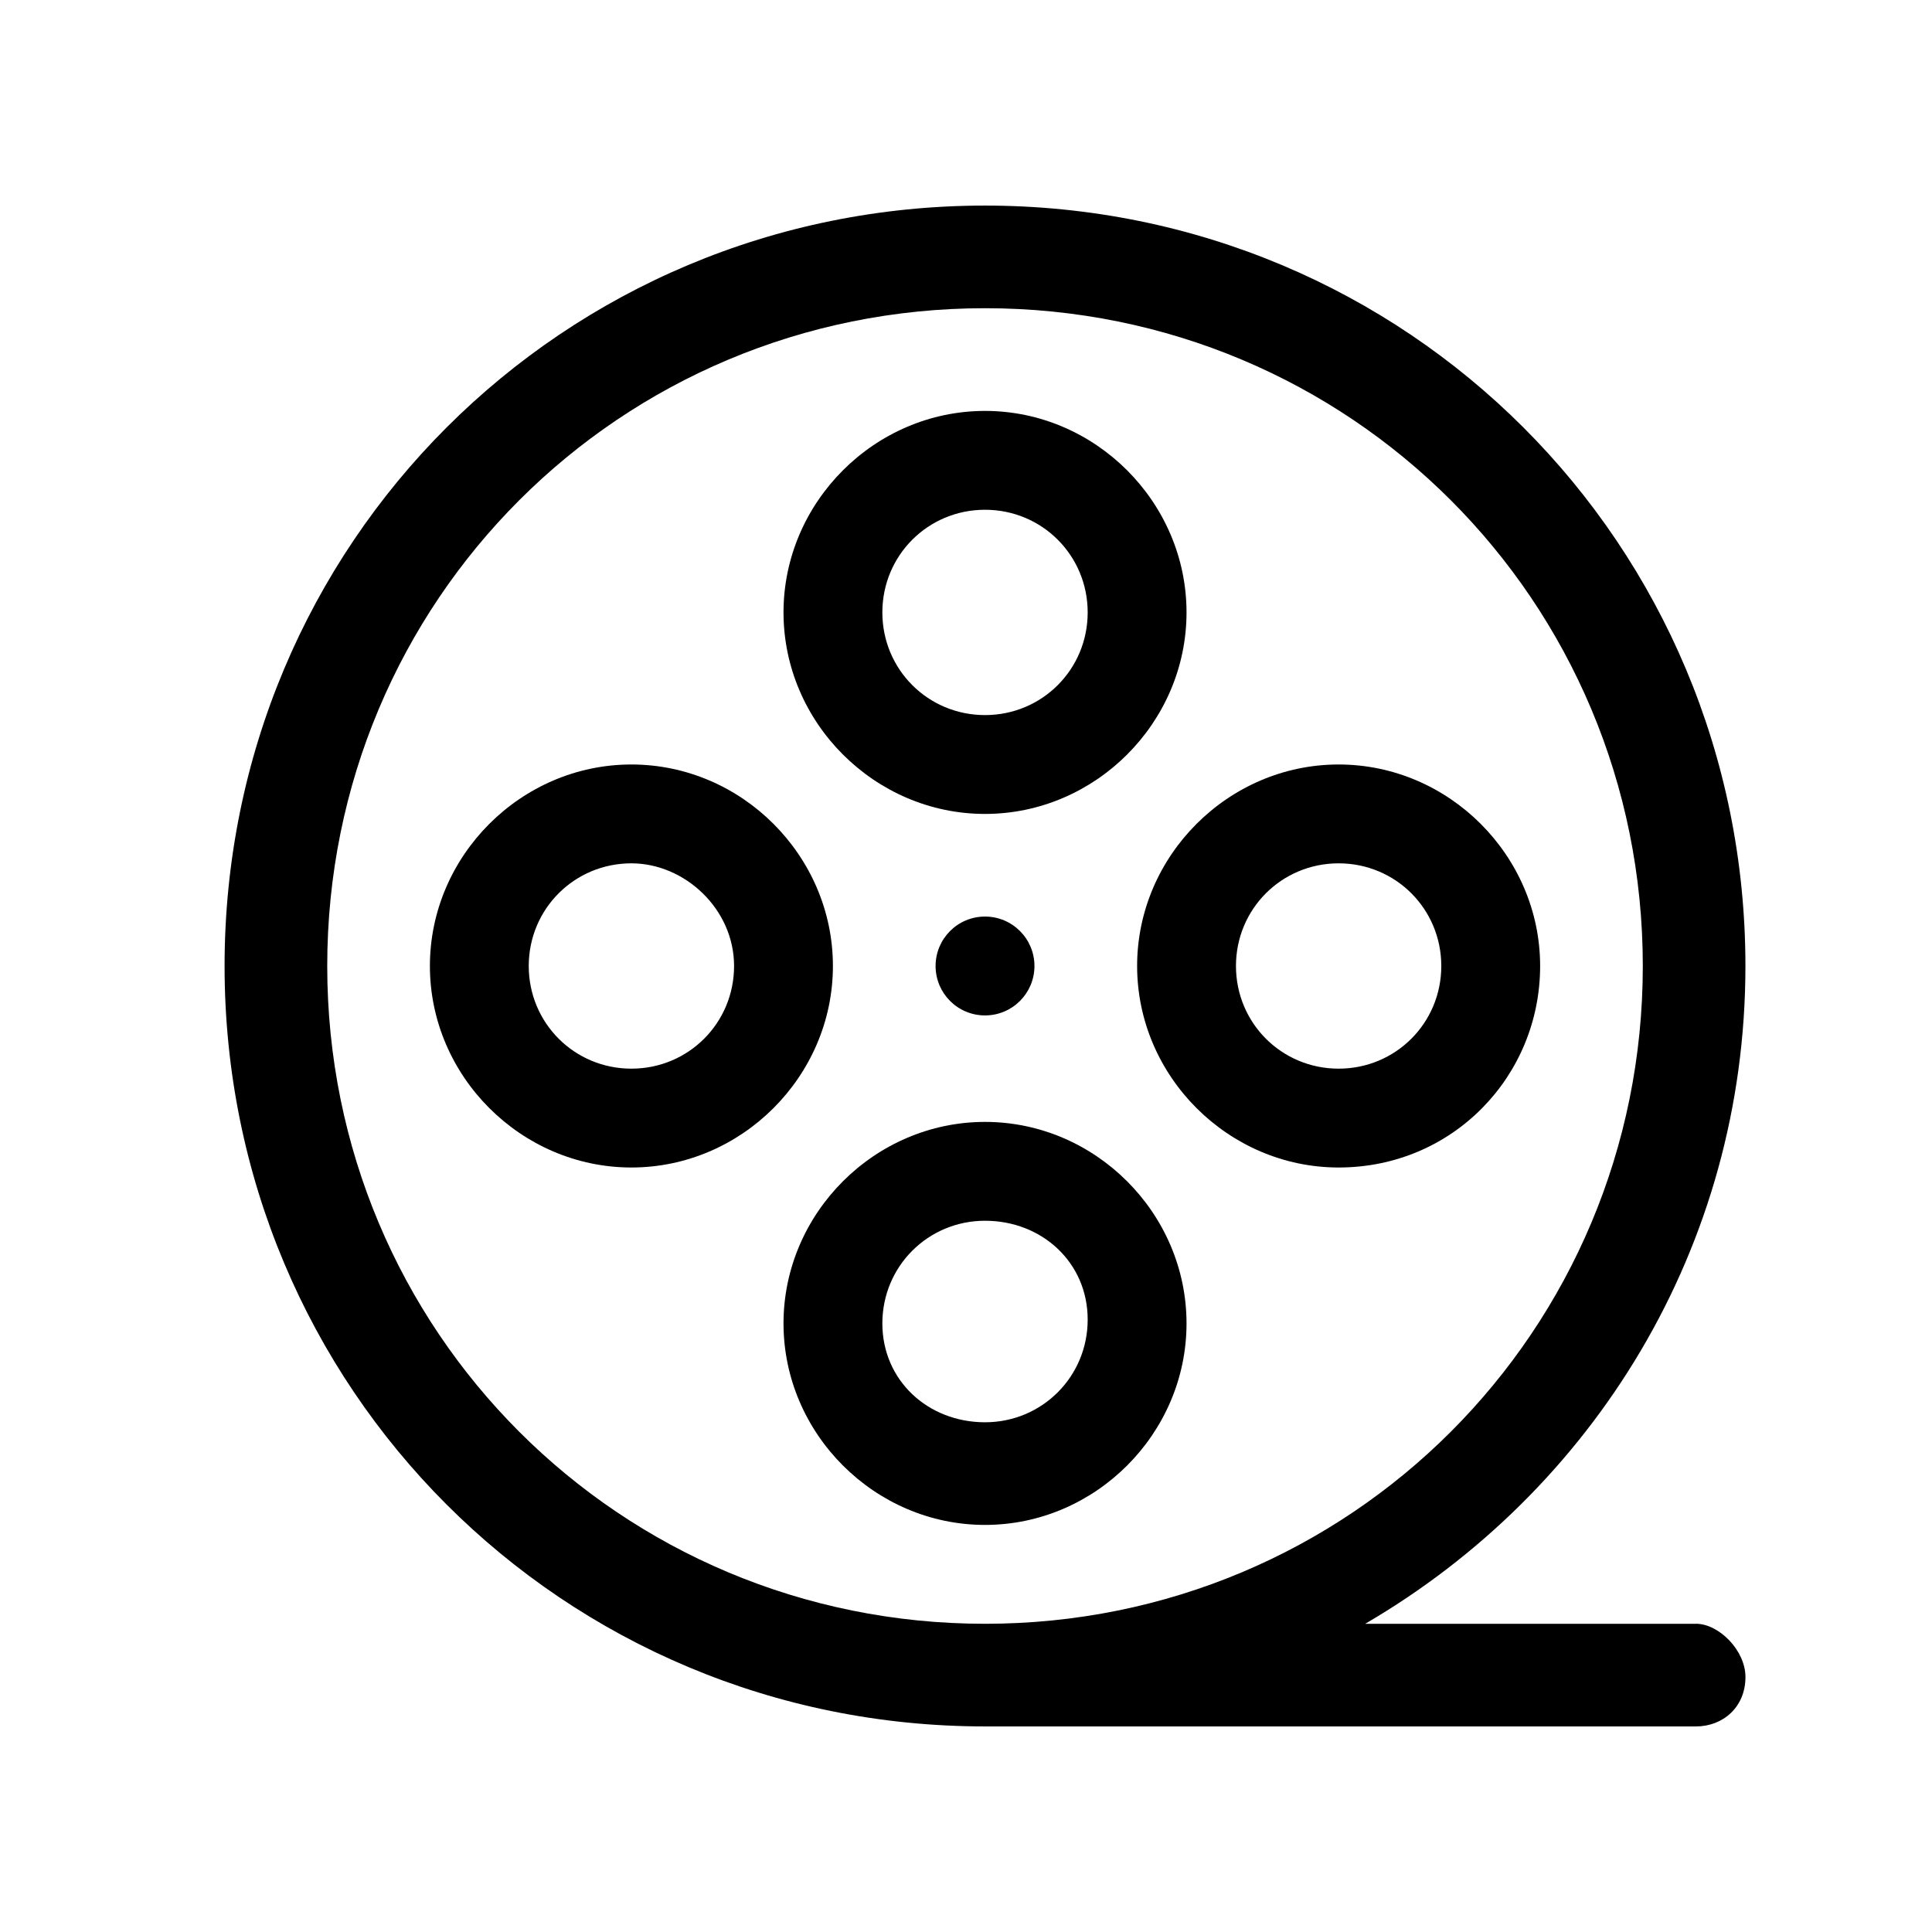
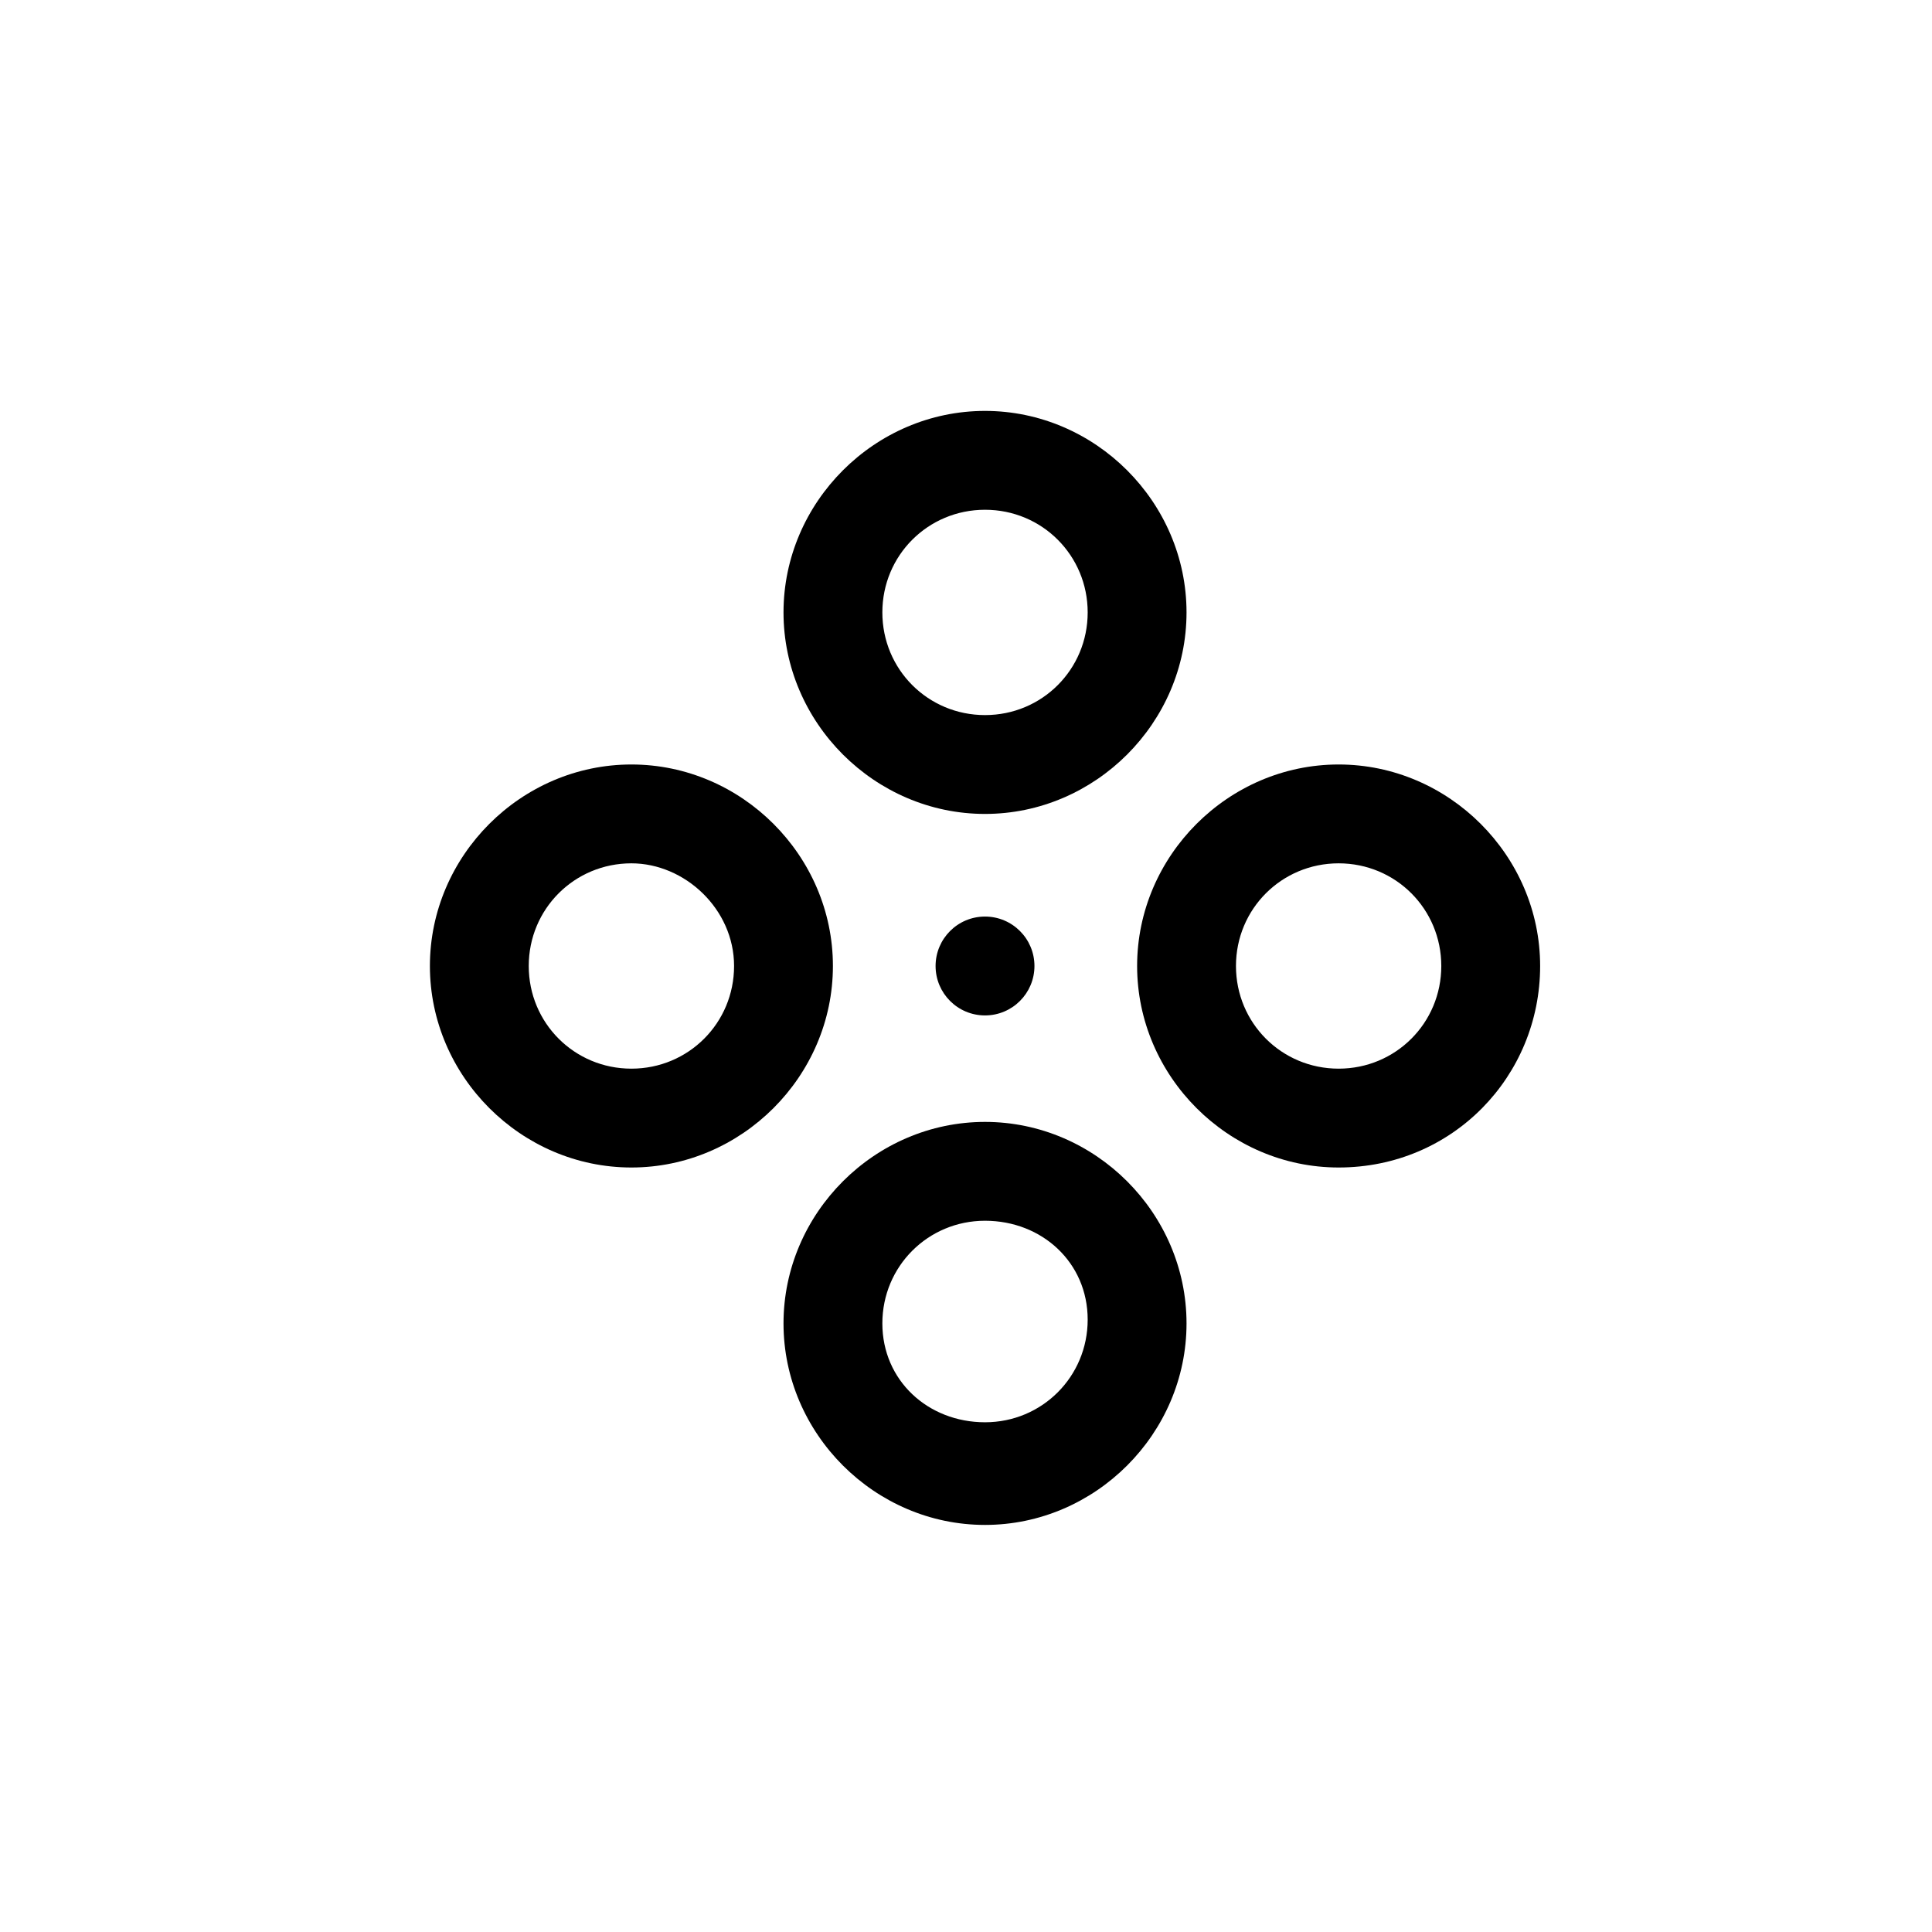
<svg xmlns="http://www.w3.org/2000/svg" fill="#000000" width="800px" height="800px" version="1.1" viewBox="144 144 512 512">
  <g>
-     <path d="m593.46 574.32h-87.664c60.457-35.266 100.76-99.754 100.76-174.32 0-111.85-89.68-201.52-201.52-201.52-111.85 0-201.52 89.68-201.52 201.52 0 111.85 89.68 201.52 201.52 201.52h188.43c7.055 0 13.098-5.039 13.098-13.098 0-7.055-7.051-14.109-13.098-14.109zm-362.74-174.32c0-96.73 77.586-174.32 174.32-174.32 96.734-0.004 174.32 77.582 174.32 174.32 0 96.73-77.586 174.32-174.32 174.32-96.734 0-174.32-77.586-174.32-174.32z" />
    <path d="m418.14 400c0 7.234-5.867 13.098-13.102 13.098s-13.098-5.863-13.098-13.098 5.863-13.102 13.098-13.102 13.102 5.867 13.102 13.102" />
    <path d="m405.04 359.7c-29.223 0-53.402-24.184-53.402-53.402 0-29.223 24.184-53.402 53.402-53.402 29.223 0 53.402 24.184 53.402 53.402 0.004 29.219-24.18 53.402-53.402 53.402zm0-80.609c-15.113 0-27.207 12.09-27.207 27.207 0 15.113 12.09 27.207 27.207 27.207 15.113 0 27.207-12.09 27.207-27.207 0-15.117-12.09-27.207-27.207-27.207z" />
    <path d="m405.04 548.12c-29.223 0-53.402-24.184-53.402-53.402 0-29.223 24.184-53.402 53.402-53.402 29.223 0 53.402 24.184 53.402 53.402 0.004 29.223-24.18 53.402-53.402 53.402zm0-80.609c-15.113 0-27.207 12.09-27.207 27.207 0.004 15.113 12.094 26.199 27.207 26.199 15.113 0 27.207-12.09 27.207-27.207 0-15.113-12.09-26.199-27.207-26.199z" />
    <path d="m498.75 453.4c-29.223 0-53.402-24.184-53.402-53.402 0-29.223 24.184-53.402 53.402-53.402 29.223 0 53.402 24.184 53.402 53.402s-23.176 53.402-53.402 53.402zm0-80.609c-15.113 0-27.207 12.09-27.207 27.207 0 15.113 12.09 27.207 27.207 27.207 15.113 0 27.207-12.09 27.207-27.207-0.004-15.117-12.094-27.207-27.207-27.207z" />
    <path d="m311.33 453.4c-29.223 0-53.402-24.184-53.402-53.402 0-29.223 24.184-53.402 53.402-53.402 29.223 0 53.402 24.184 53.402 53.402s-24.18 53.402-53.402 53.402zm0-80.609c-15.113 0-27.207 12.09-27.207 27.207 0 15.113 12.09 27.207 27.207 27.207 15.113 0 27.207-12.09 27.207-27.207s-13.102-27.207-27.207-27.207z" />
  </g>
</svg>